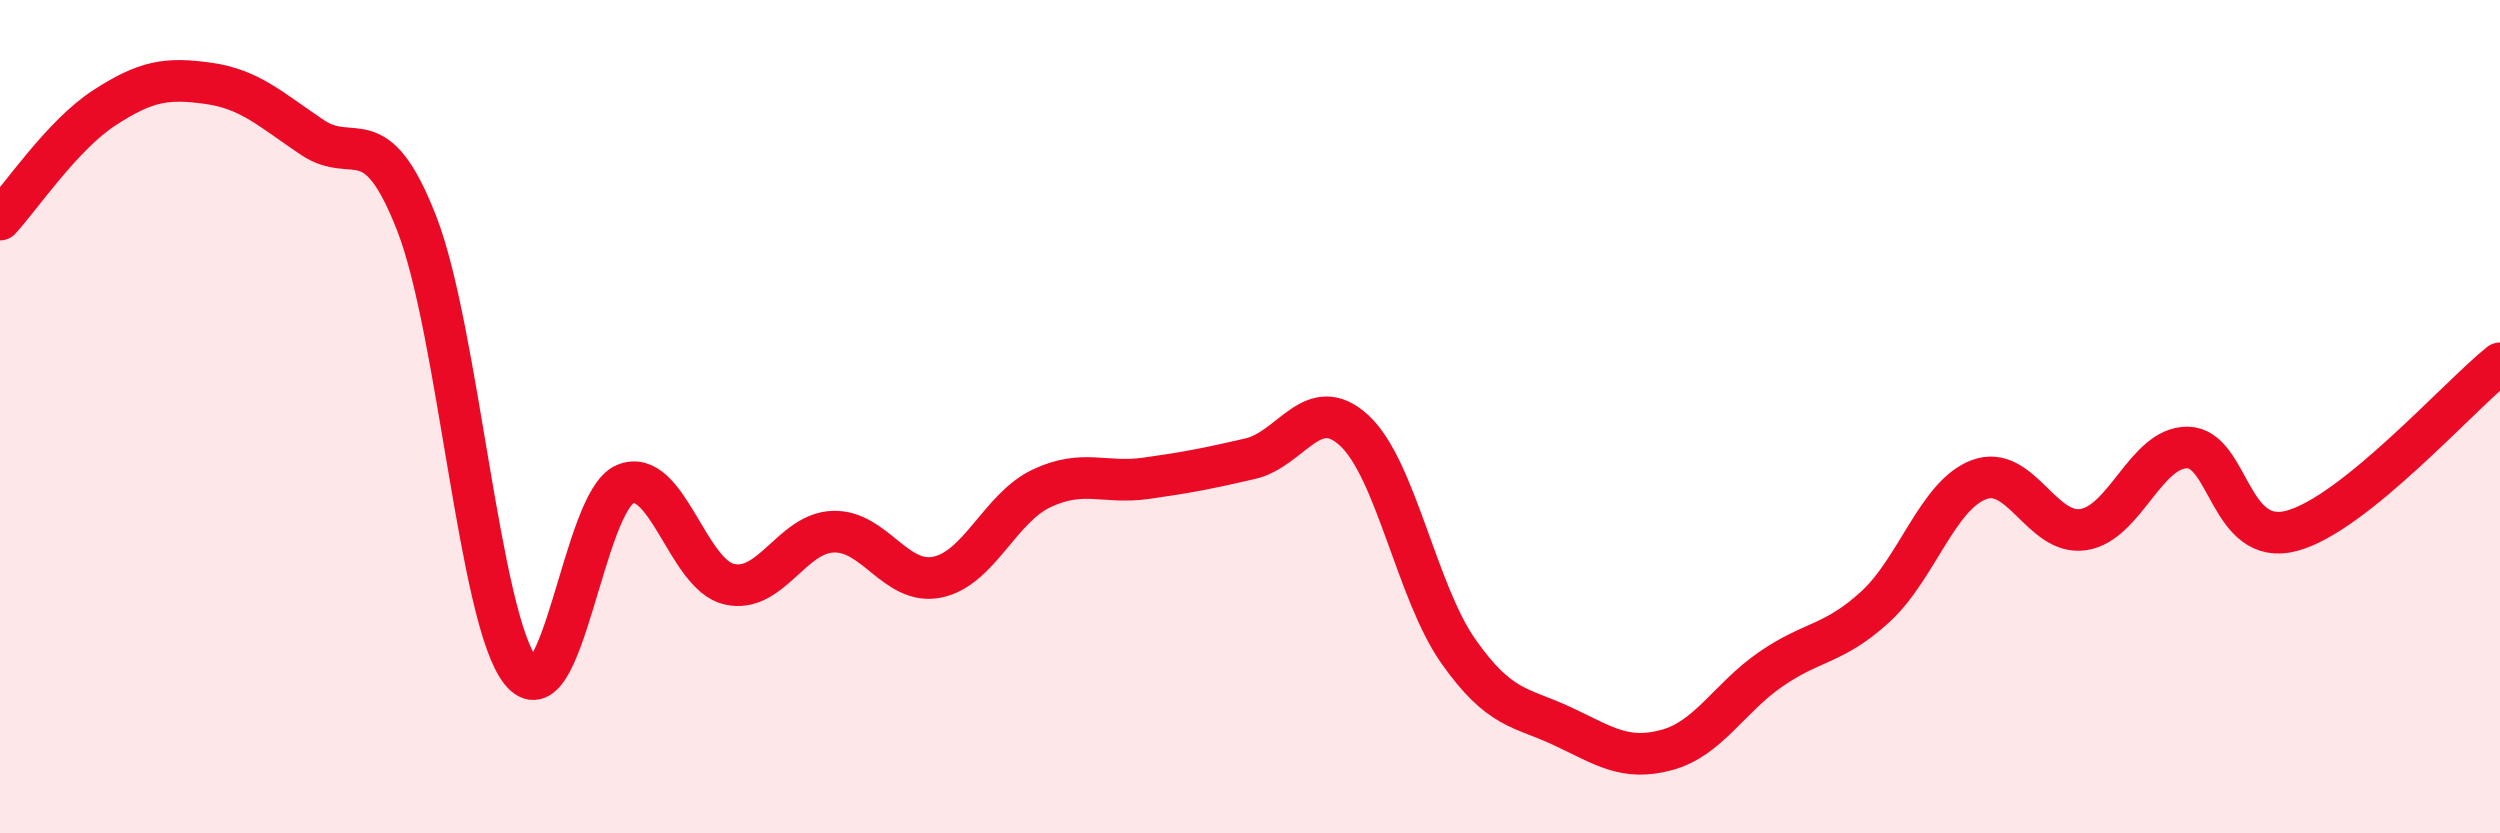
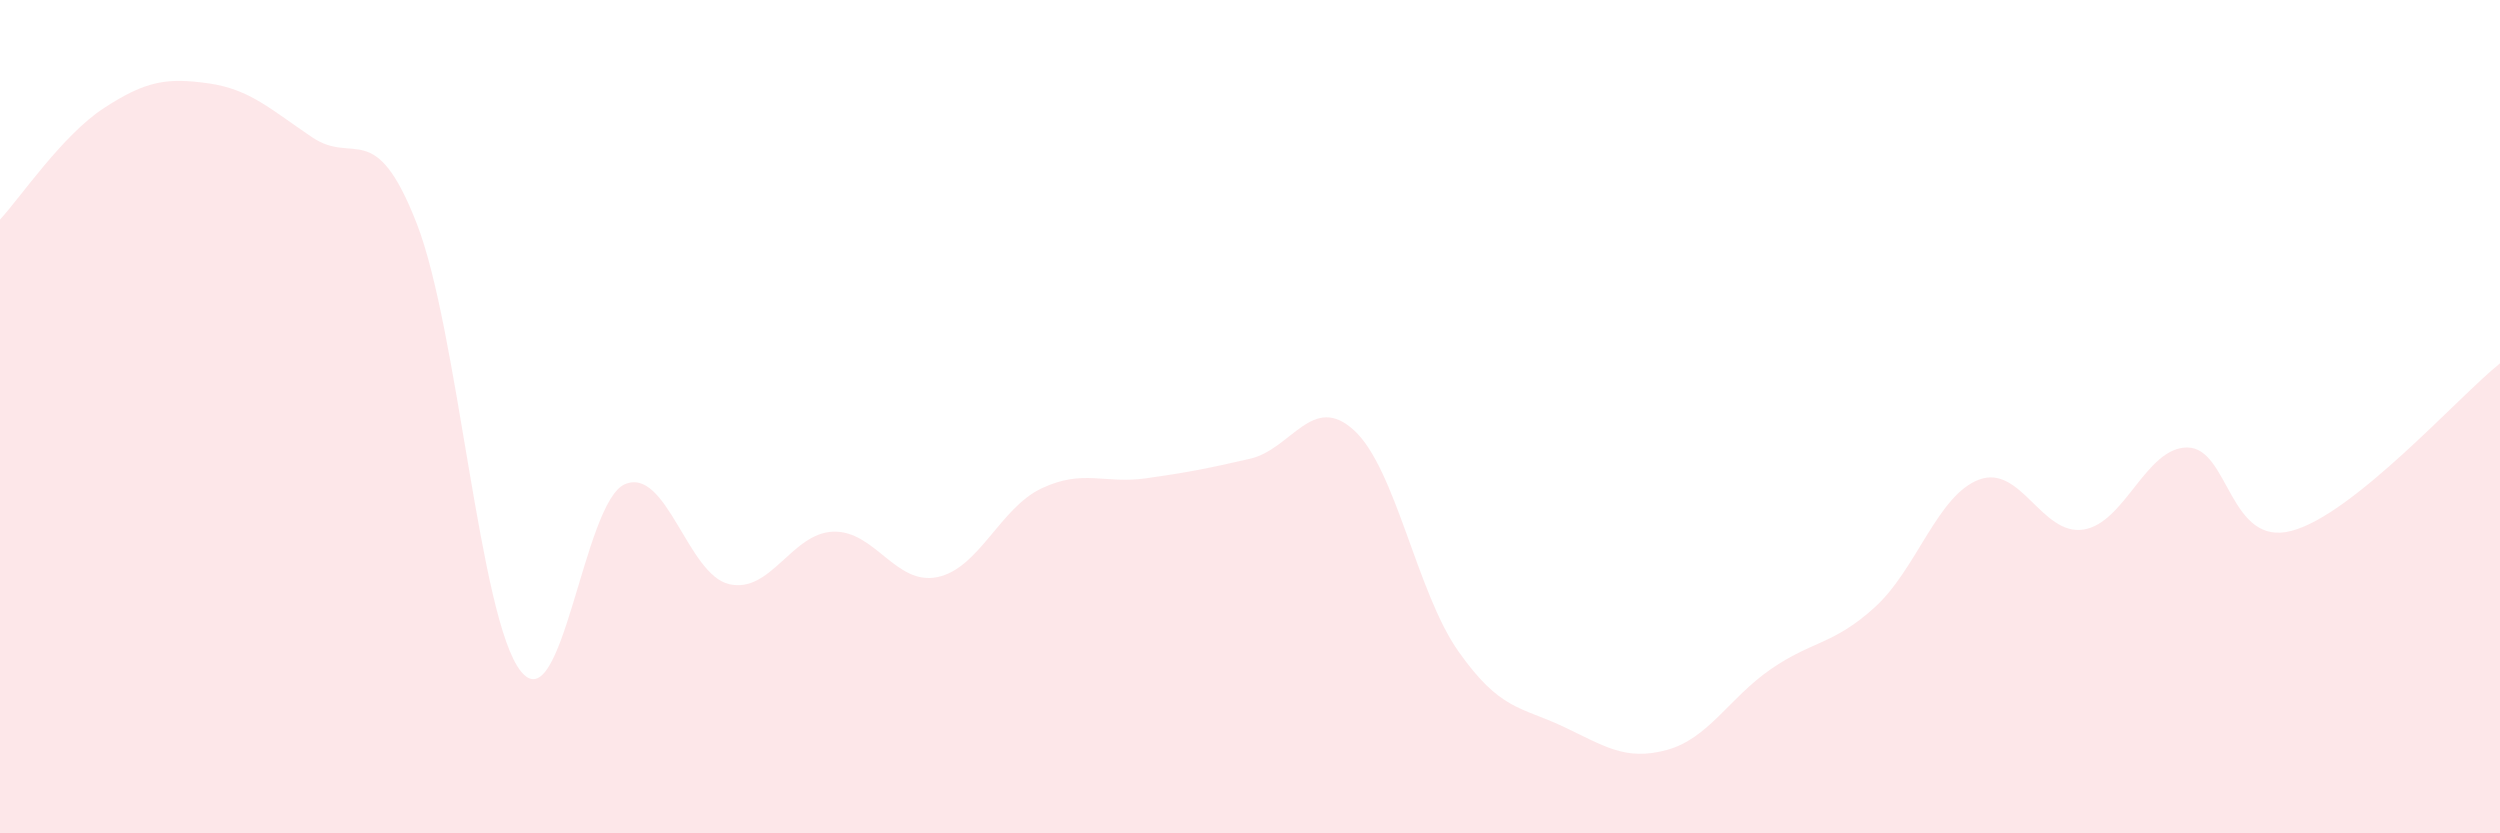
<svg xmlns="http://www.w3.org/2000/svg" width="60" height="20" viewBox="0 0 60 20">
  <path d="M 0,5.27 C 0.5,4.73 1.5,3.24 2.5,2.59 C 3.5,1.94 4,1.86 5,2 C 6,2.14 6.5,2.63 7.5,3.3 C 8.5,3.97 9,2.8 10,5.36 C 11,7.92 11.5,14.86 12.5,16.11 C 13.5,17.36 14,12.04 15,11.62 C 16,11.2 16.5,13.79 17.5,14.02 C 18.5,14.25 19,12.79 20,12.76 C 21,12.73 21.5,14.06 22.5,13.85 C 23.5,13.64 24,12.19 25,11.72 C 26,11.25 26.5,11.62 27.5,11.48 C 28.5,11.34 29,11.24 30,11.01 C 31,10.78 31.5,9.41 32.5,10.33 C 33.5,11.25 34,14.21 35,15.63 C 36,17.05 36.5,16.96 37.5,17.43 C 38.5,17.9 39,18.27 40,18 C 41,17.73 41.5,16.75 42.5,16.06 C 43.5,15.37 44,15.48 45,14.57 C 46,13.66 46.5,11.88 47.5,11.51 C 48.5,11.14 49,12.86 50,12.71 C 51,12.56 51.5,10.73 52.5,10.74 C 53.5,10.75 53.5,13.14 55,12.74 C 56.5,12.34 59,9.52 60,8.72L60 20L0 20Z" fill="#EB0A25" opacity="0.1" stroke-linecap="round" stroke-linejoin="round" />
-   <path d="M 0,5.27 C 0.5,4.73 1.5,3.24 2.5,2.59 C 3.5,1.94 4,1.86 5,2 C 6,2.14 6.5,2.63 7.5,3.3 C 8.5,3.97 9,2.8 10,5.36 C 11,7.92 11.5,14.86 12.5,16.11 C 13.5,17.36 14,12.04 15,11.62 C 16,11.2 16.5,13.79 17.5,14.02 C 18.5,14.25 19,12.79 20,12.76 C 21,12.73 21.5,14.06 22.5,13.85 C 23.5,13.64 24,12.19 25,11.72 C 26,11.25 26.5,11.62 27.5,11.48 C 28.5,11.34 29,11.24 30,11.01 C 31,10.78 31.5,9.41 32.5,10.33 C 33.5,11.25 34,14.21 35,15.63 C 36,17.05 36.5,16.96 37.5,17.43 C 38.5,17.9 39,18.27 40,18 C 41,17.73 41.5,16.75 42.5,16.06 C 43.5,15.37 44,15.48 45,14.57 C 46,13.66 46.5,11.88 47.5,11.51 C 48.5,11.14 49,12.86 50,12.71 C 51,12.56 51.5,10.73 52.5,10.74 C 53.5,10.75 53.5,13.14 55,12.74 C 56.5,12.34 59,9.52 60,8.72" stroke="#EB0A25" stroke-width="1" fill="none" stroke-linecap="round" stroke-linejoin="round" />
</svg>